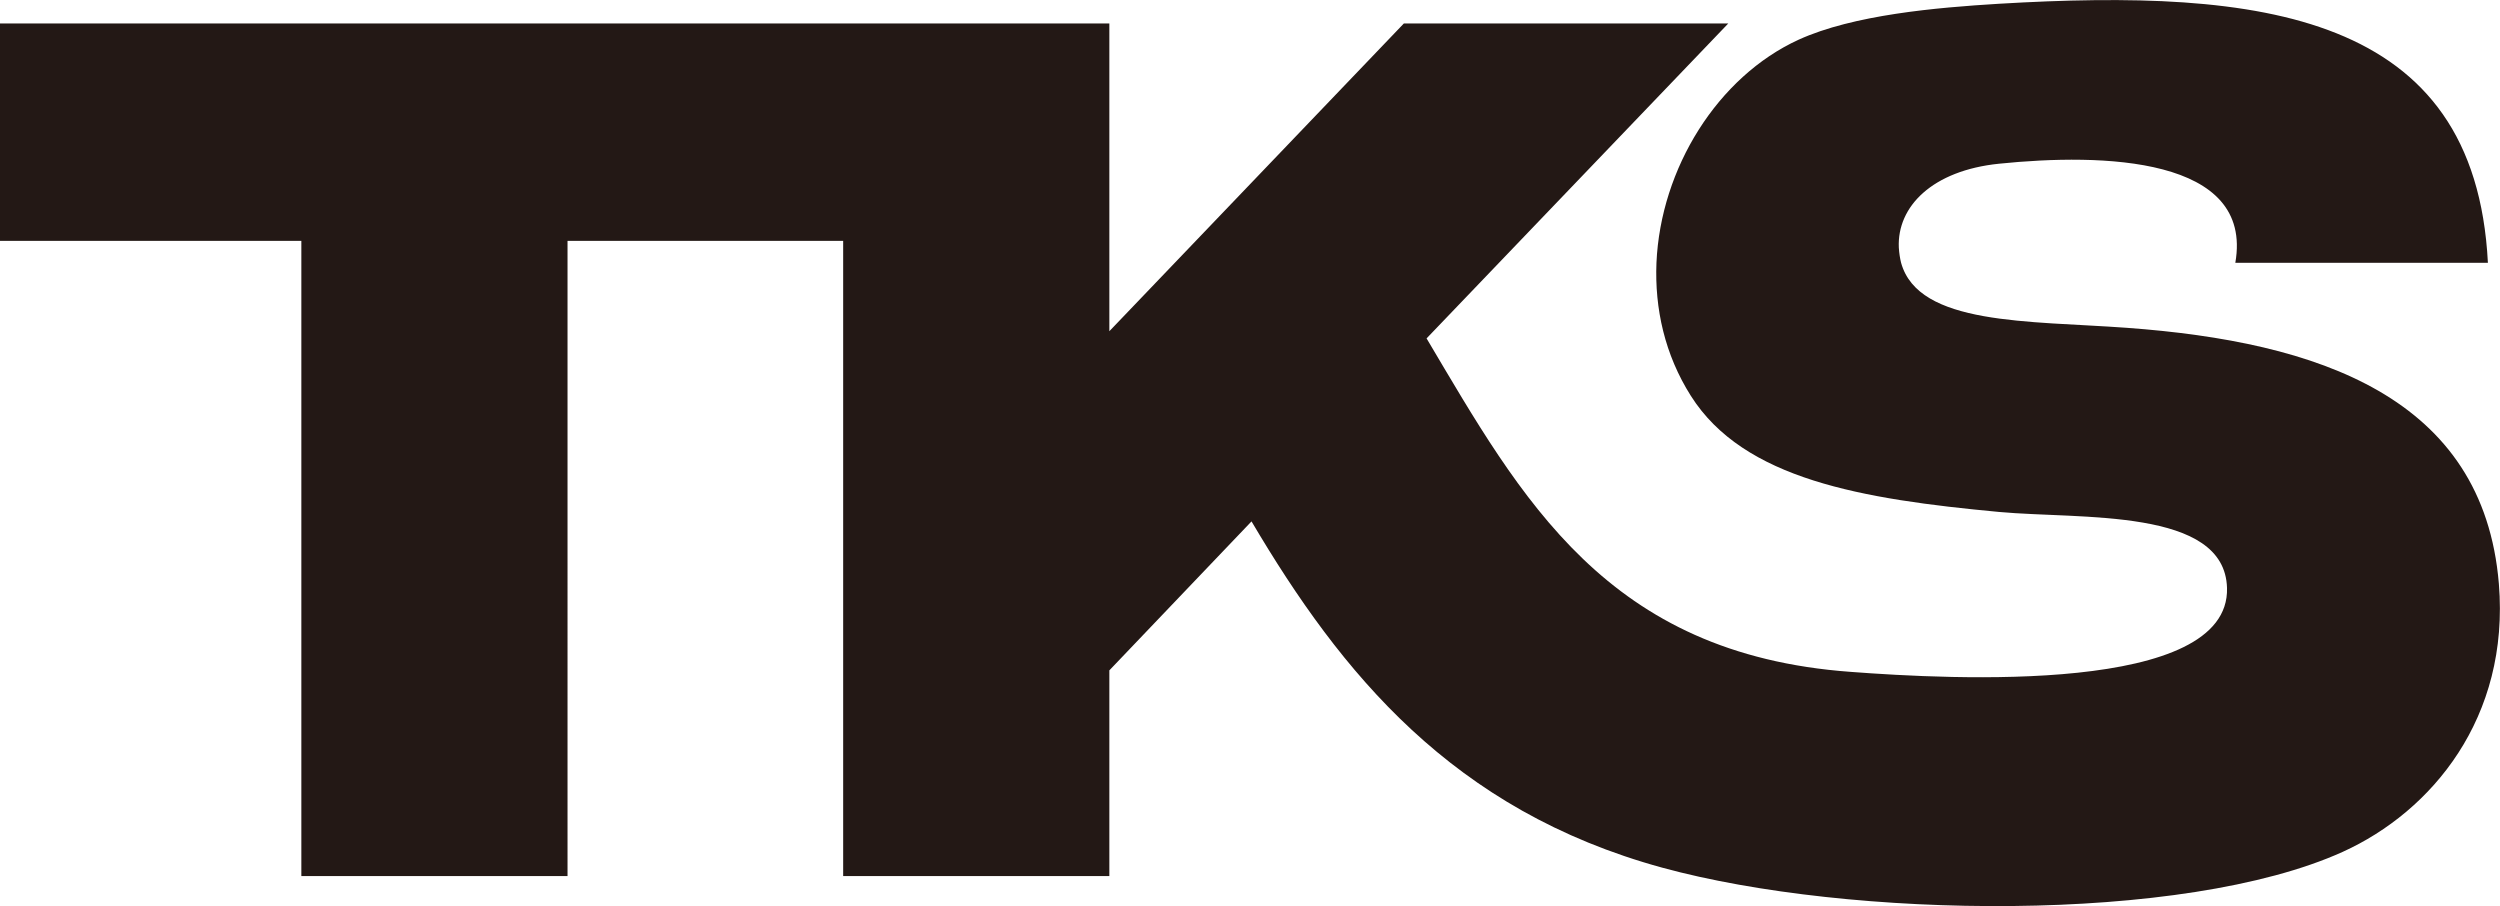
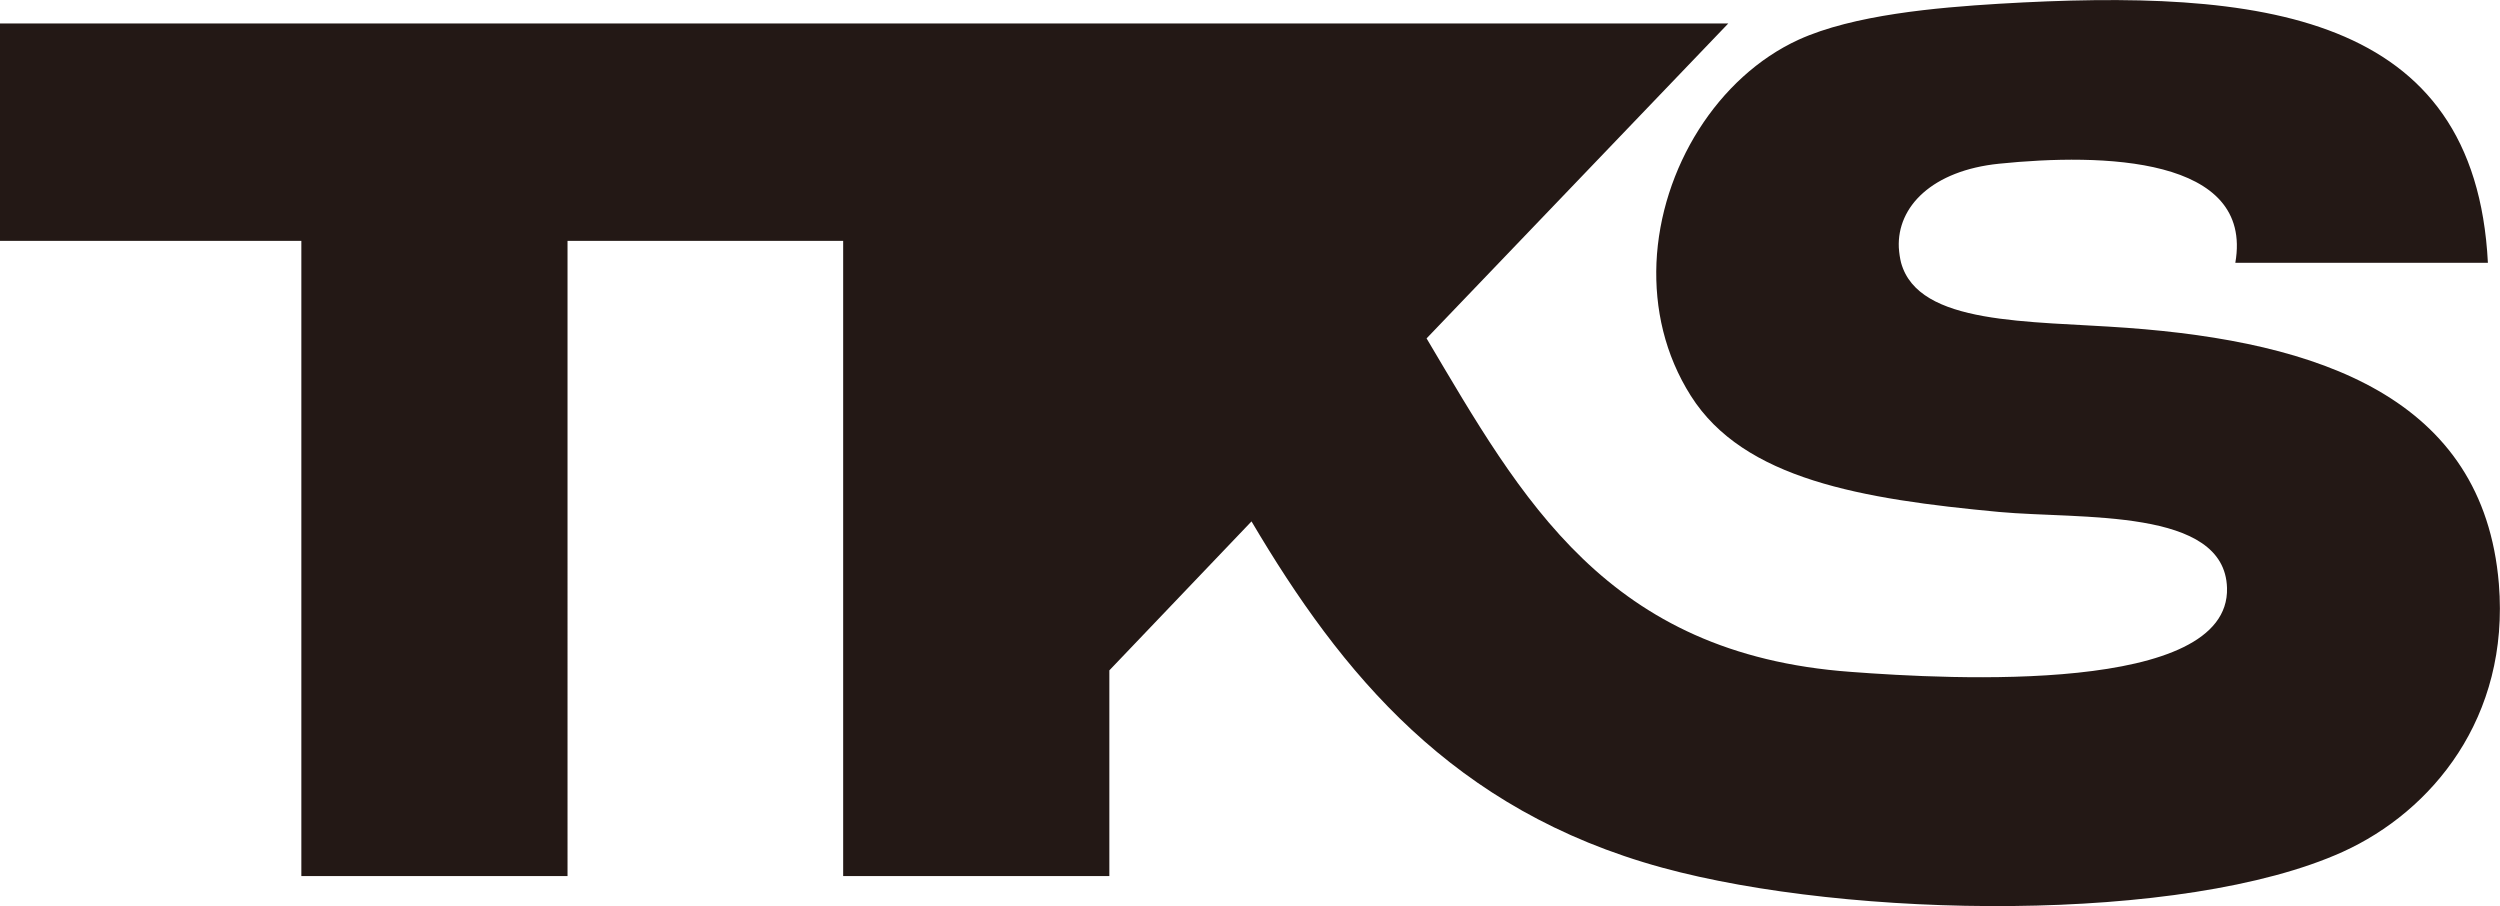
<svg xmlns="http://www.w3.org/2000/svg" id="_レイヤー_2" data-name="レイヤー 2" viewBox="0 0 66.12 23.97">
  <defs>
    <style>
      .cls-1 {
        fill: #231815;
      }
    </style>
  </defs>
  <g id="design">
-     <path class="cls-1" d="M66.09,15.44c-.41-4.94-4.78-6.4-9.84-6.77-2.6-.19-5.51-.06-5.97-1.72-.03-.12-.05-.25-.06-.4-.05-1.09.89-2.04,2.65-2.22,2.73-.28,6.74-.19,6.25,2.62h6.68C65.46.31,59.78-.31,52.86.1c-1.64.1-3.84.29-5.29.95-2.14.98-3.65,3.4-3.76,5.9-.05,1.21.22,2.43.91,3.52,1.4,2.21,4.52,2.73,8.15,3.07,2.16.2,5.97-.12,6.03,2.01.08,2.82-7.3,2.42-9.95,2.22-6.46-.47-8.7-4.57-11.22-8.82L45.71.62h-8.58l-7.79,8.14V.62H0v5.75h7.97v16.8h7.04V6.37h7.29v16.8h7.04v-5.44l3.76-3.94c2.37,4.01,5.31,7.64,10.87,9.16,4.94,1.35,13.77,1.49,17.99-.42,2.36-1.07,4.42-3.55,4.13-7.09Z" />
+     <path class="cls-1" d="M66.09,15.44c-.41-4.94-4.78-6.4-9.84-6.77-2.6-.19-5.51-.06-5.97-1.72-.03-.12-.05-.25-.06-.4-.05-1.09.89-2.04,2.65-2.22,2.73-.28,6.74-.19,6.25,2.62h6.68C65.46.31,59.78-.31,52.86.1c-1.64.1-3.84.29-5.29.95-2.14.98-3.65,3.4-3.76,5.9-.05,1.21.22,2.43.91,3.52,1.4,2.21,4.52,2.73,8.15,3.07,2.16.2,5.97-.12,6.03,2.01.08,2.82-7.3,2.42-9.95,2.22-6.46-.47-8.7-4.57-11.22-8.82L45.71.62h-8.58V.62H0v5.75h7.97v16.8h7.04V6.37h7.29v16.8h7.04v-5.44l3.76-3.94c2.37,4.01,5.31,7.64,10.87,9.16,4.94,1.35,13.77,1.49,17.99-.42,2.36-1.07,4.42-3.55,4.13-7.09Z" />
  </g>
</svg>